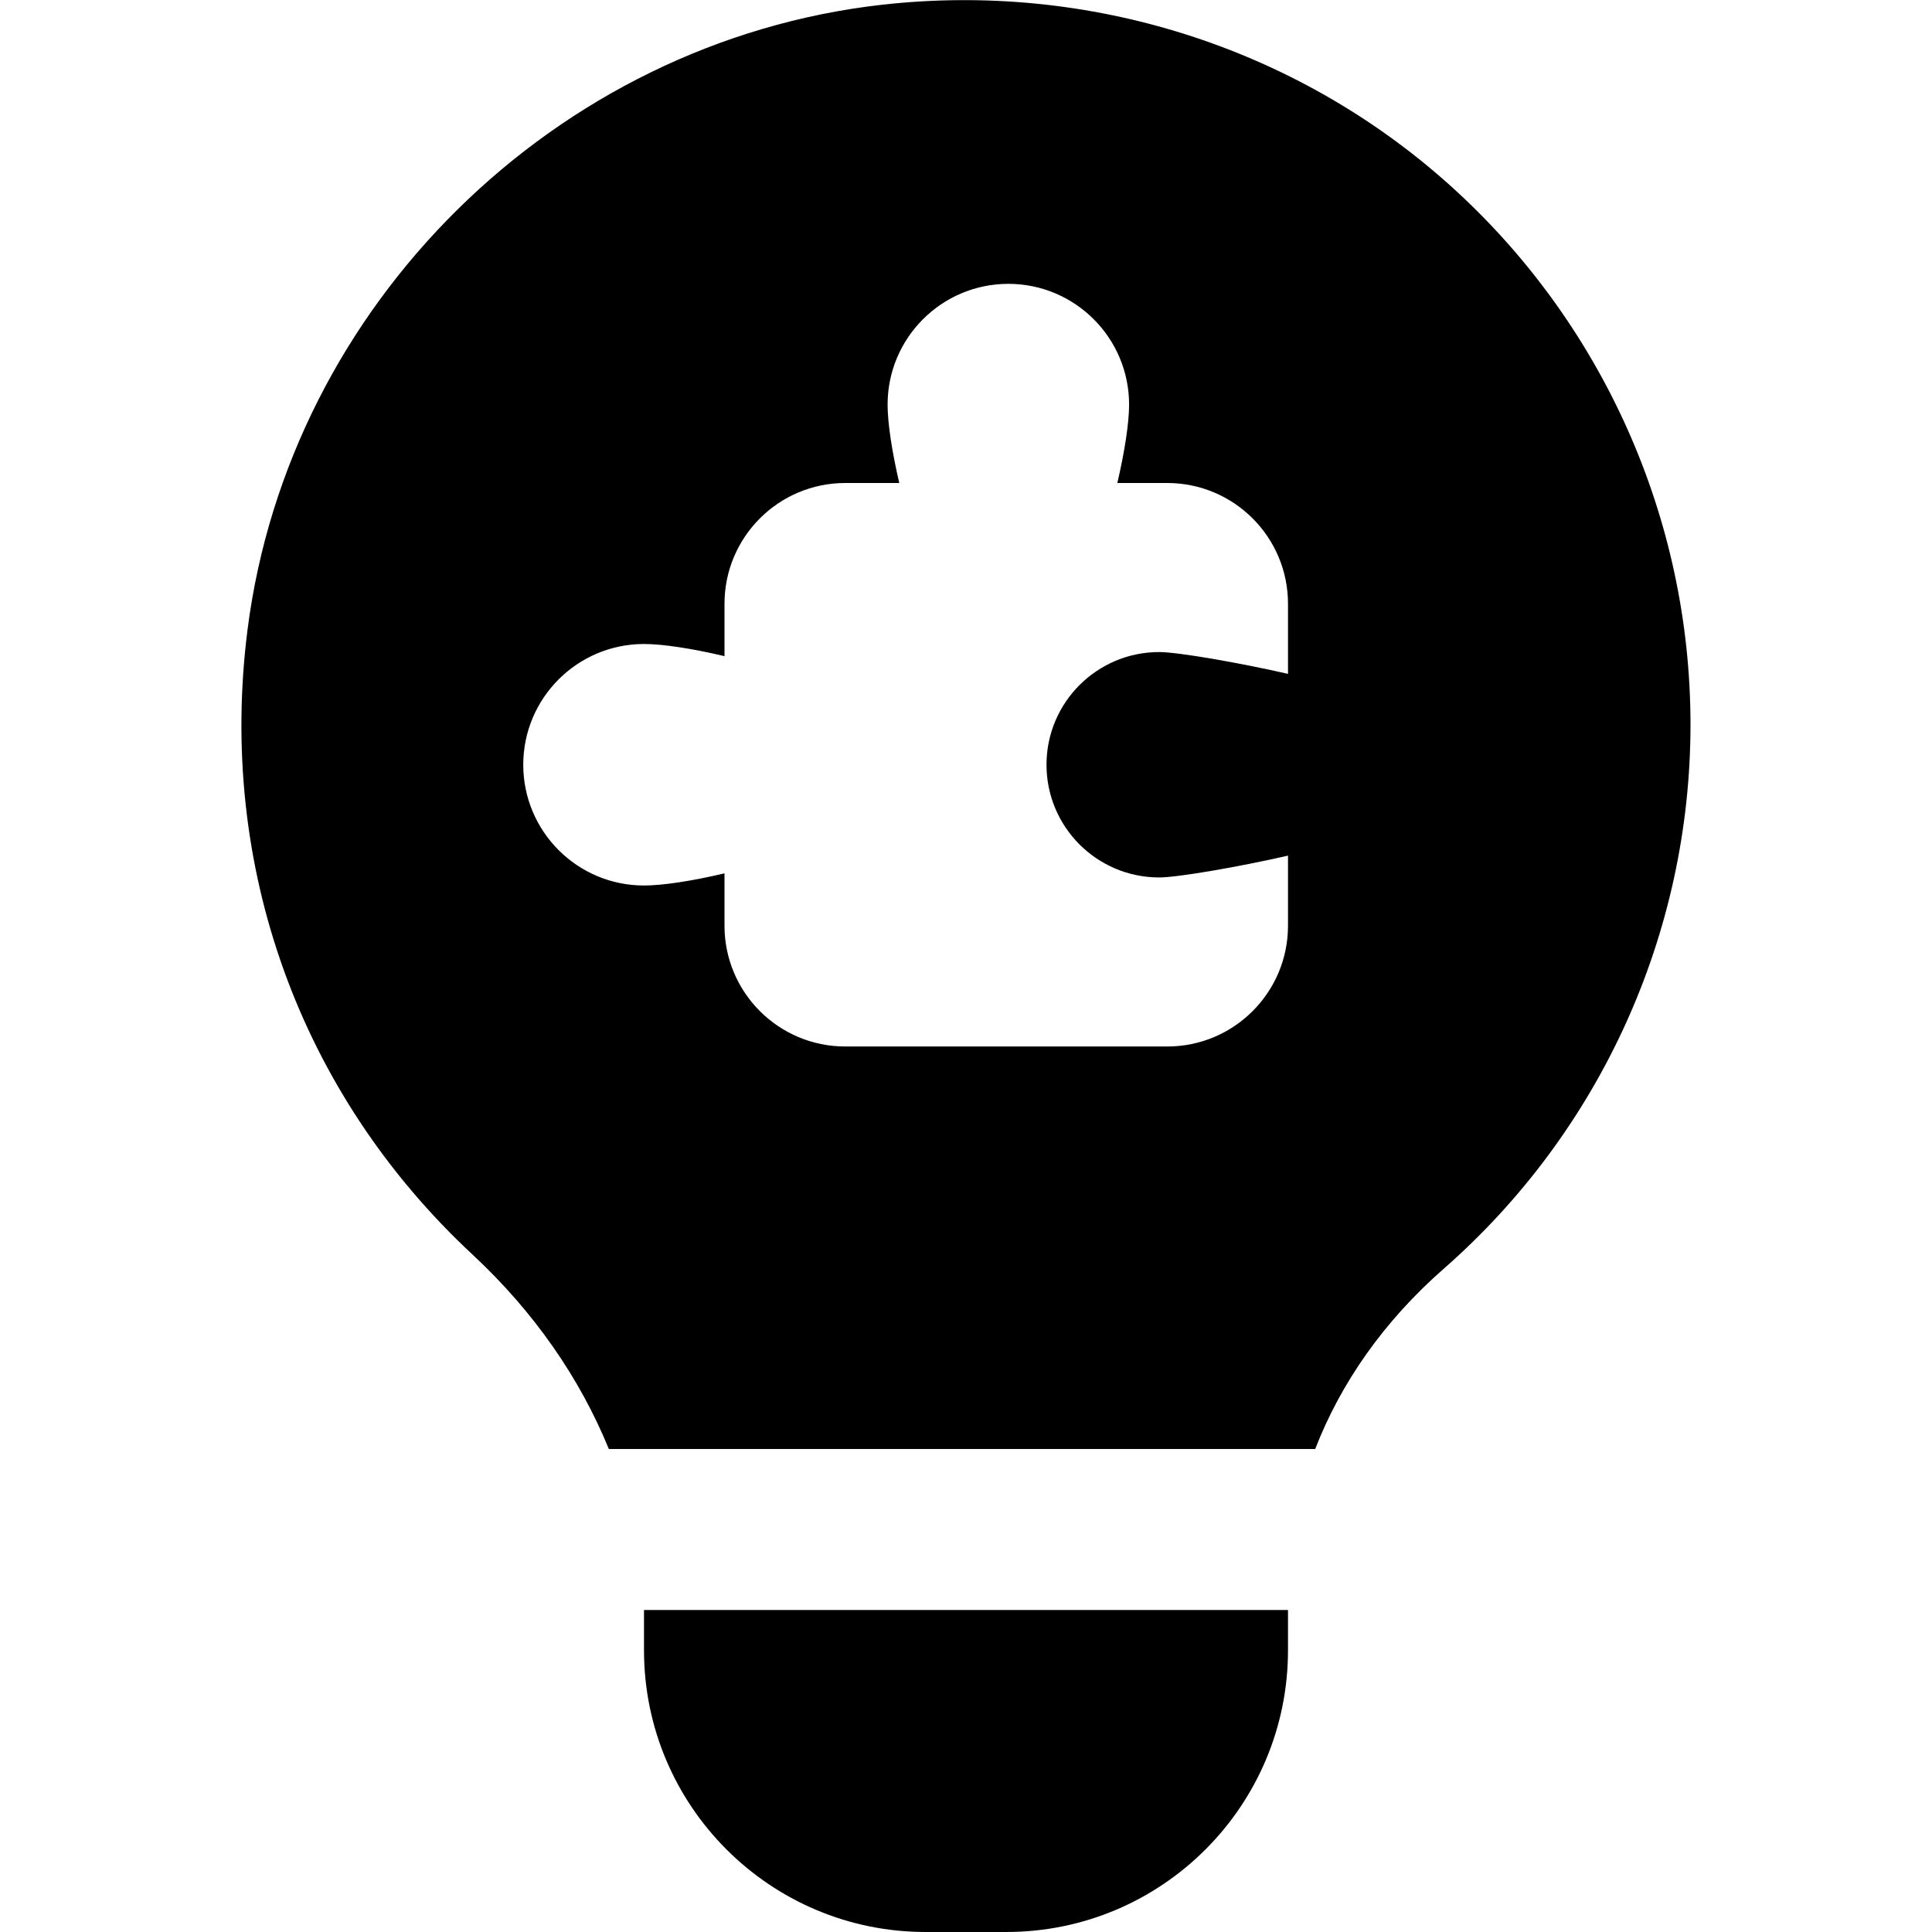
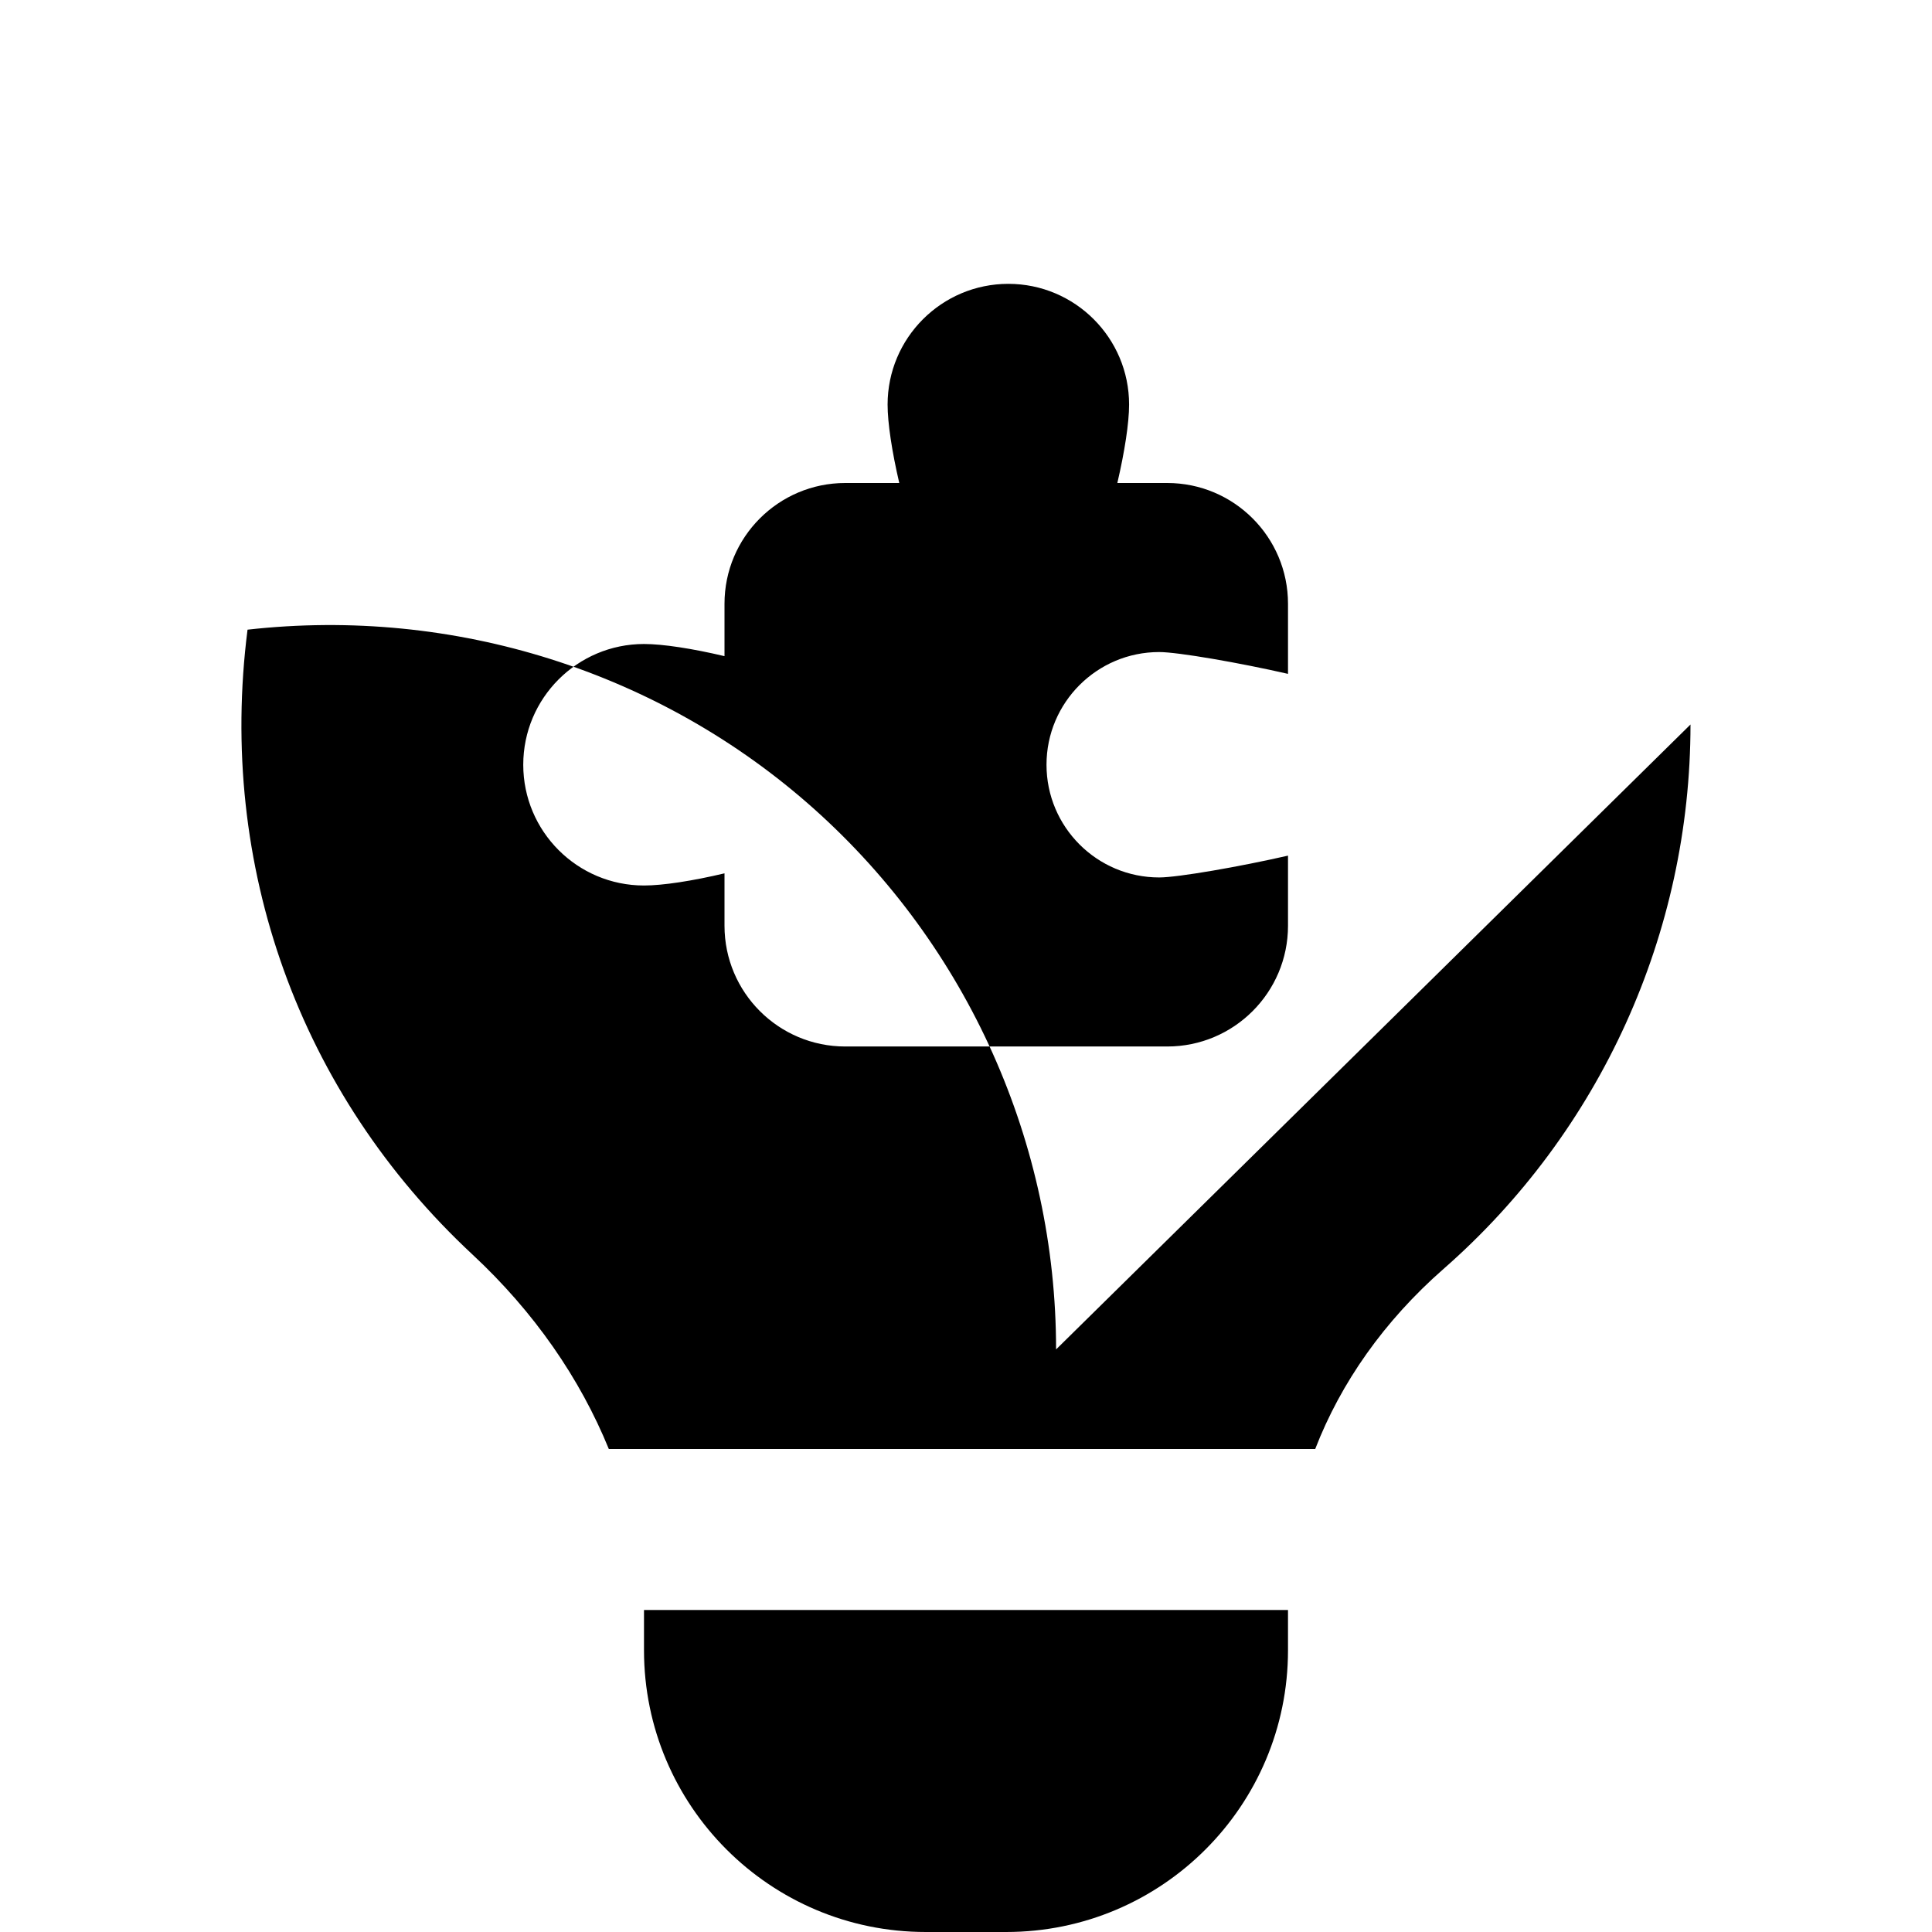
<svg xmlns="http://www.w3.org/2000/svg" id="Layer_1" data-name="Layer 1" viewBox="0 0 24 24">
-   <path d="m8,20h8v.5c0,1.933-1.567,3.5-3.5,3.5h-1c-1.933,0-3.5-1.567-3.5-3.5v-.5Zm13-11c0,2.59-1.118,5.055-3.068,6.763-.739.648-1.275,1.413-1.594,2.237H7.563c-.358-.877-.926-1.702-1.695-2.417-2.149-2.001-3.167-4.83-2.793-7.761C3.59,3.782,6.904.517,10.956.059c2.567-.289,5.13.522,7.038,2.227,1.91,1.707,3.006,4.154,3.006,6.714Zm-5-1.5c0-.828-.672-1.5-1.5-1.5h-.62c.091-.391.146-.746.146-.974,0-.828-.672-1.5-1.5-1.5-.828,0-1.5.672-1.5,1.5,0,.228.054.583.145.974h-.671c-.828,0-1.5.672-1.5,1.5v.651c-.401-.095-.767-.151-1-.151-.828,0-1.5.672-1.5,1.5,0,.828.672,1.5,1.5,1.5.233,0,.599-.056,1-.151v.651c0,.828.672,1.5,1.5,1.5h4c.828,0,1.5-.672,1.5-1.5v-.871c-.598.137-1.368.271-1.6.271-.773,0-1.4-.627-1.4-1.4,0-.773.627-1.4,1.4-1.4.232,0,1.002.134,1.6.271v-.871Z" />
+   <path d="m8,20h8v.5c0,1.933-1.567,3.5-3.5,3.5h-1c-1.933,0-3.5-1.567-3.5-3.5v-.5Zm13-11c0,2.59-1.118,5.055-3.068,6.763-.739.648-1.275,1.413-1.594,2.237H7.563c-.358-.877-.926-1.702-1.695-2.417-2.149-2.001-3.167-4.83-2.793-7.761c2.567-.289,5.13.522,7.038,2.227,1.91,1.707,3.006,4.154,3.006,6.714Zm-5-1.5c0-.828-.672-1.5-1.5-1.5h-.62c.091-.391.146-.746.146-.974,0-.828-.672-1.5-1.5-1.5-.828,0-1.5.672-1.5,1.5,0,.228.054.583.145.974h-.671c-.828,0-1.5.672-1.5,1.5v.651c-.401-.095-.767-.151-1-.151-.828,0-1.5.672-1.5,1.5,0,.828.672,1.5,1.5,1.5.233,0,.599-.056,1-.151v.651c0,.828.672,1.5,1.5,1.5h4c.828,0,1.5-.672,1.5-1.5v-.871c-.598.137-1.368.271-1.6.271-.773,0-1.4-.627-1.4-1.4,0-.773.627-1.4,1.4-1.4.232,0,1.002.134,1.6.271v-.871Z" />
</svg>